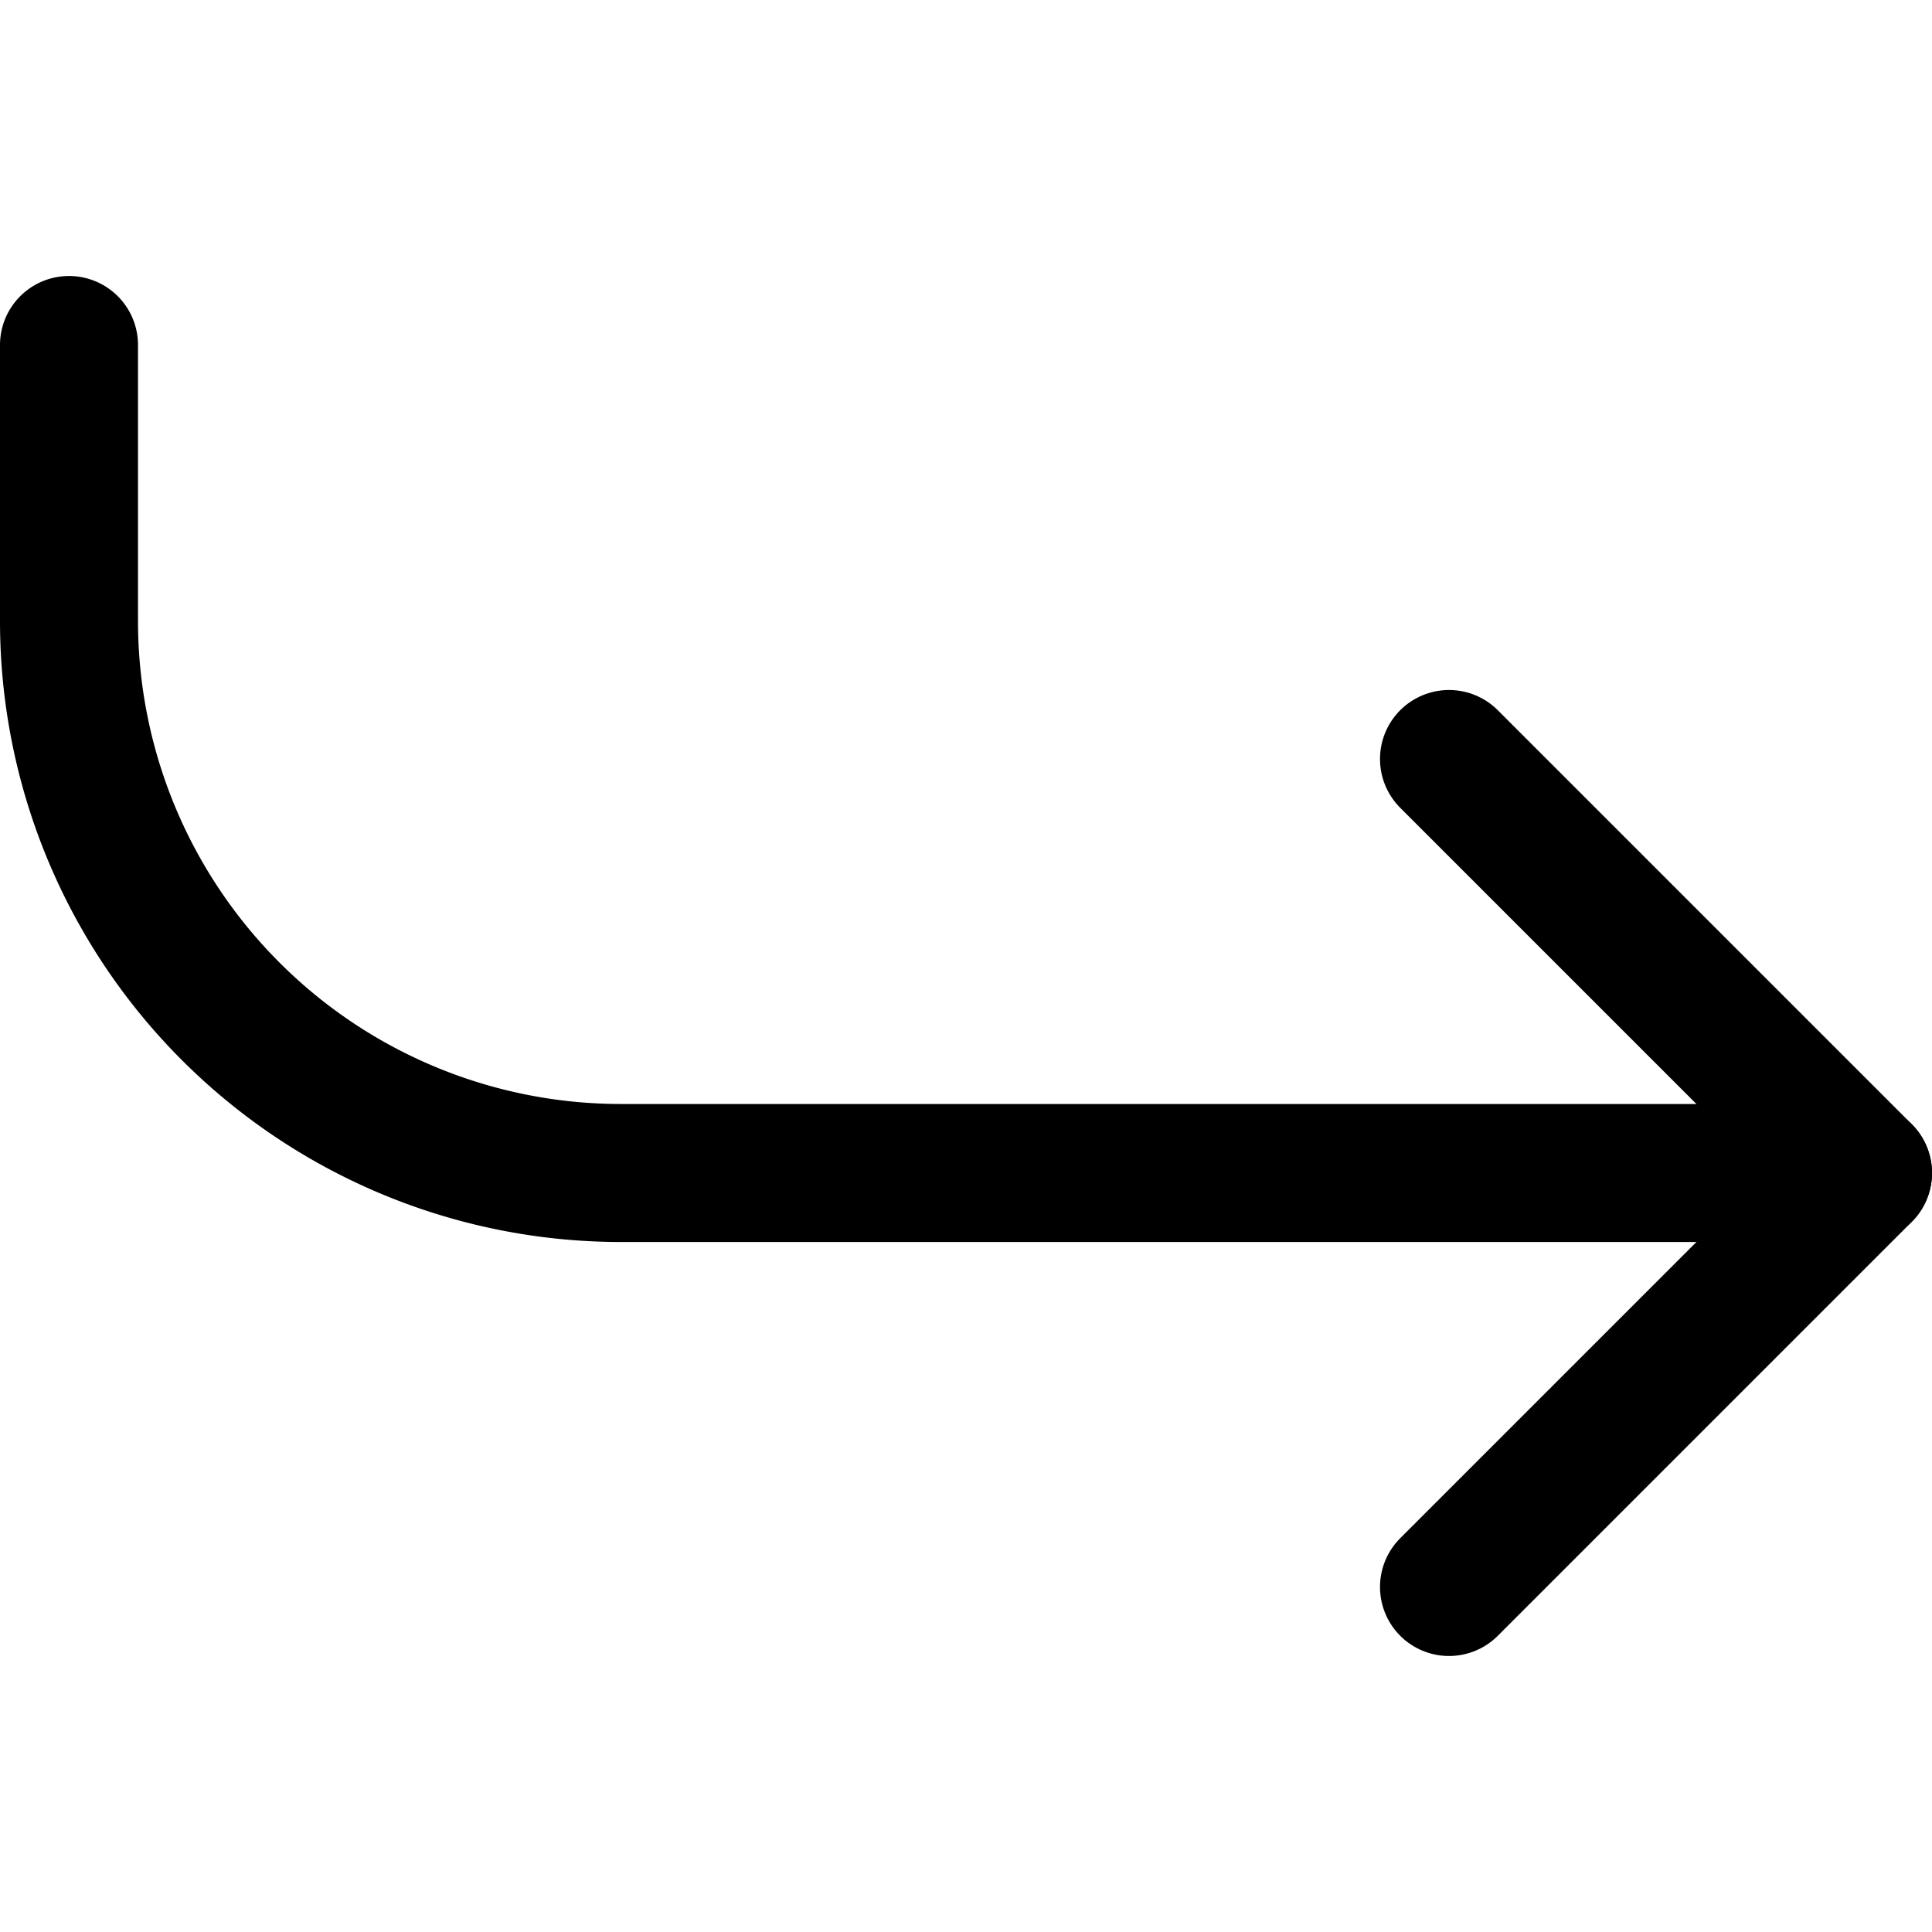
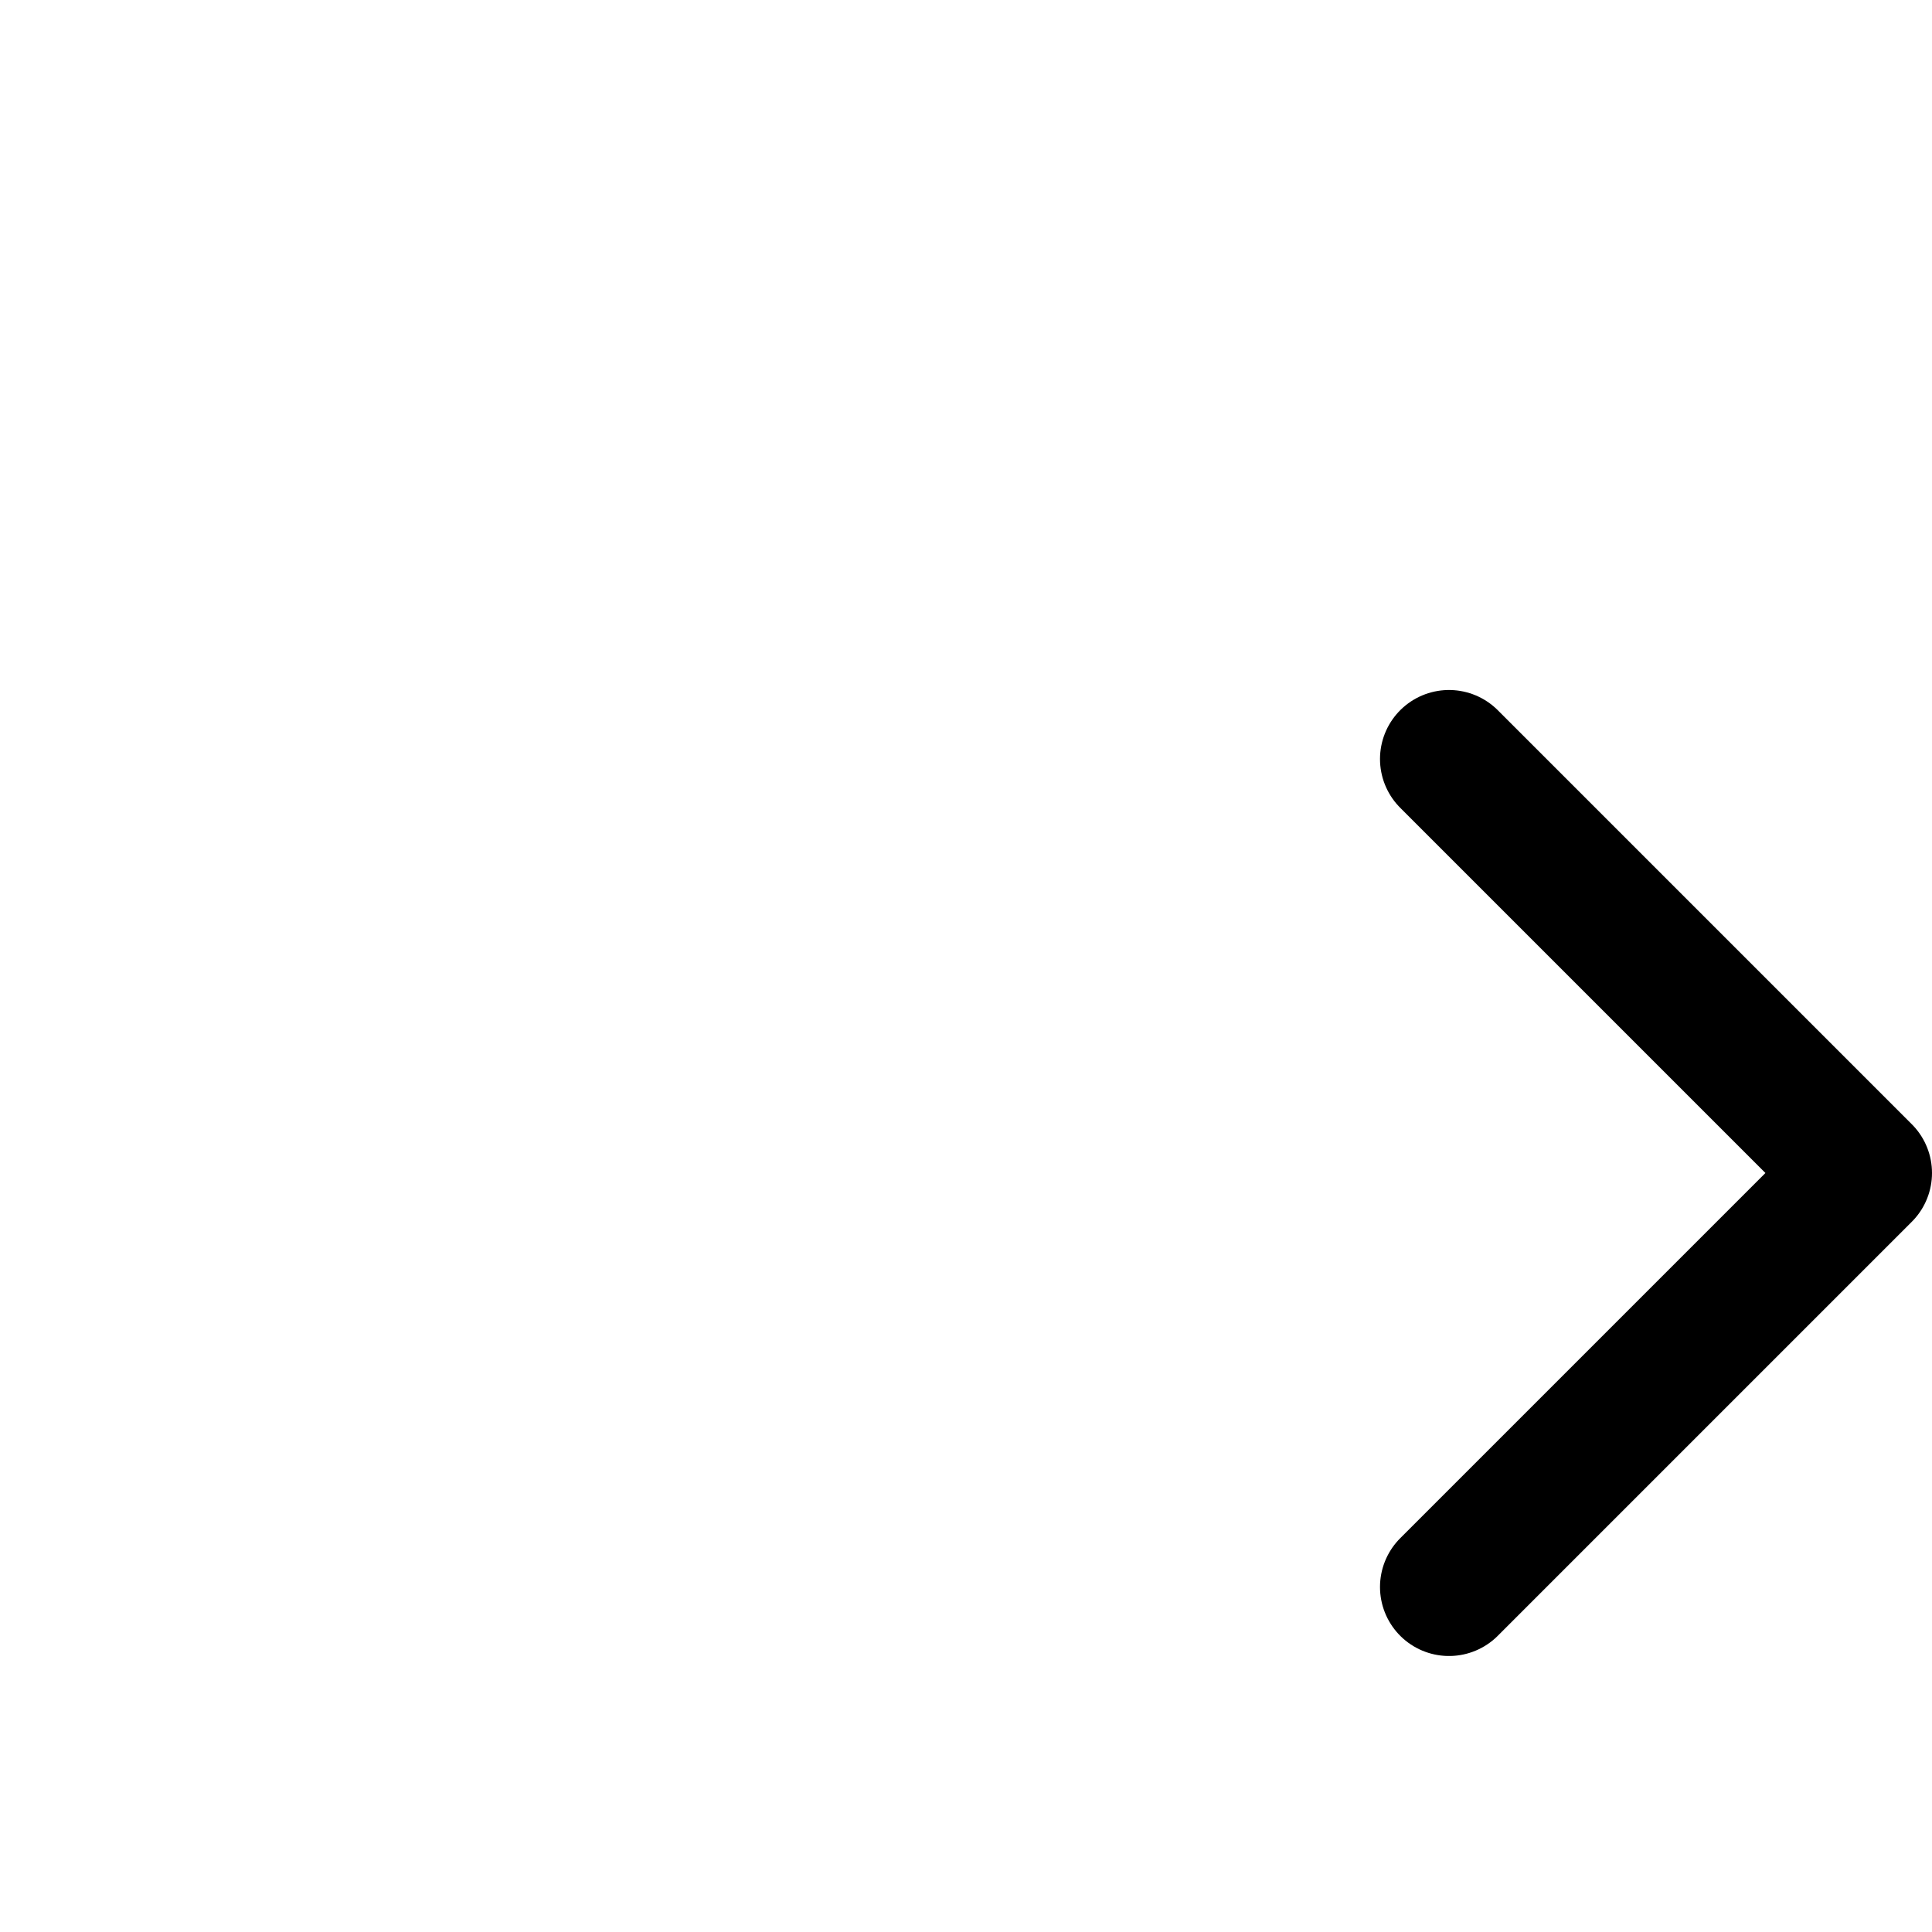
<svg xmlns="http://www.w3.org/2000/svg" viewBox="0 0 14 14">
  <g transform="matrix(1,0,0,1,0,0)">
    <g>
      <polyline points="10.5 11.5 13.5 8.5 10.5 5.5" style="fill: none;stroke: #000000;stroke-linecap: round;stroke-linejoin: round" />
-       <path d="M.5,2.5v2a4,4,0,0,0,4,4h9" style="fill: none;stroke: #000000;stroke-linecap: round;stroke-linejoin: round" />
    </g>
  </g>
</svg>